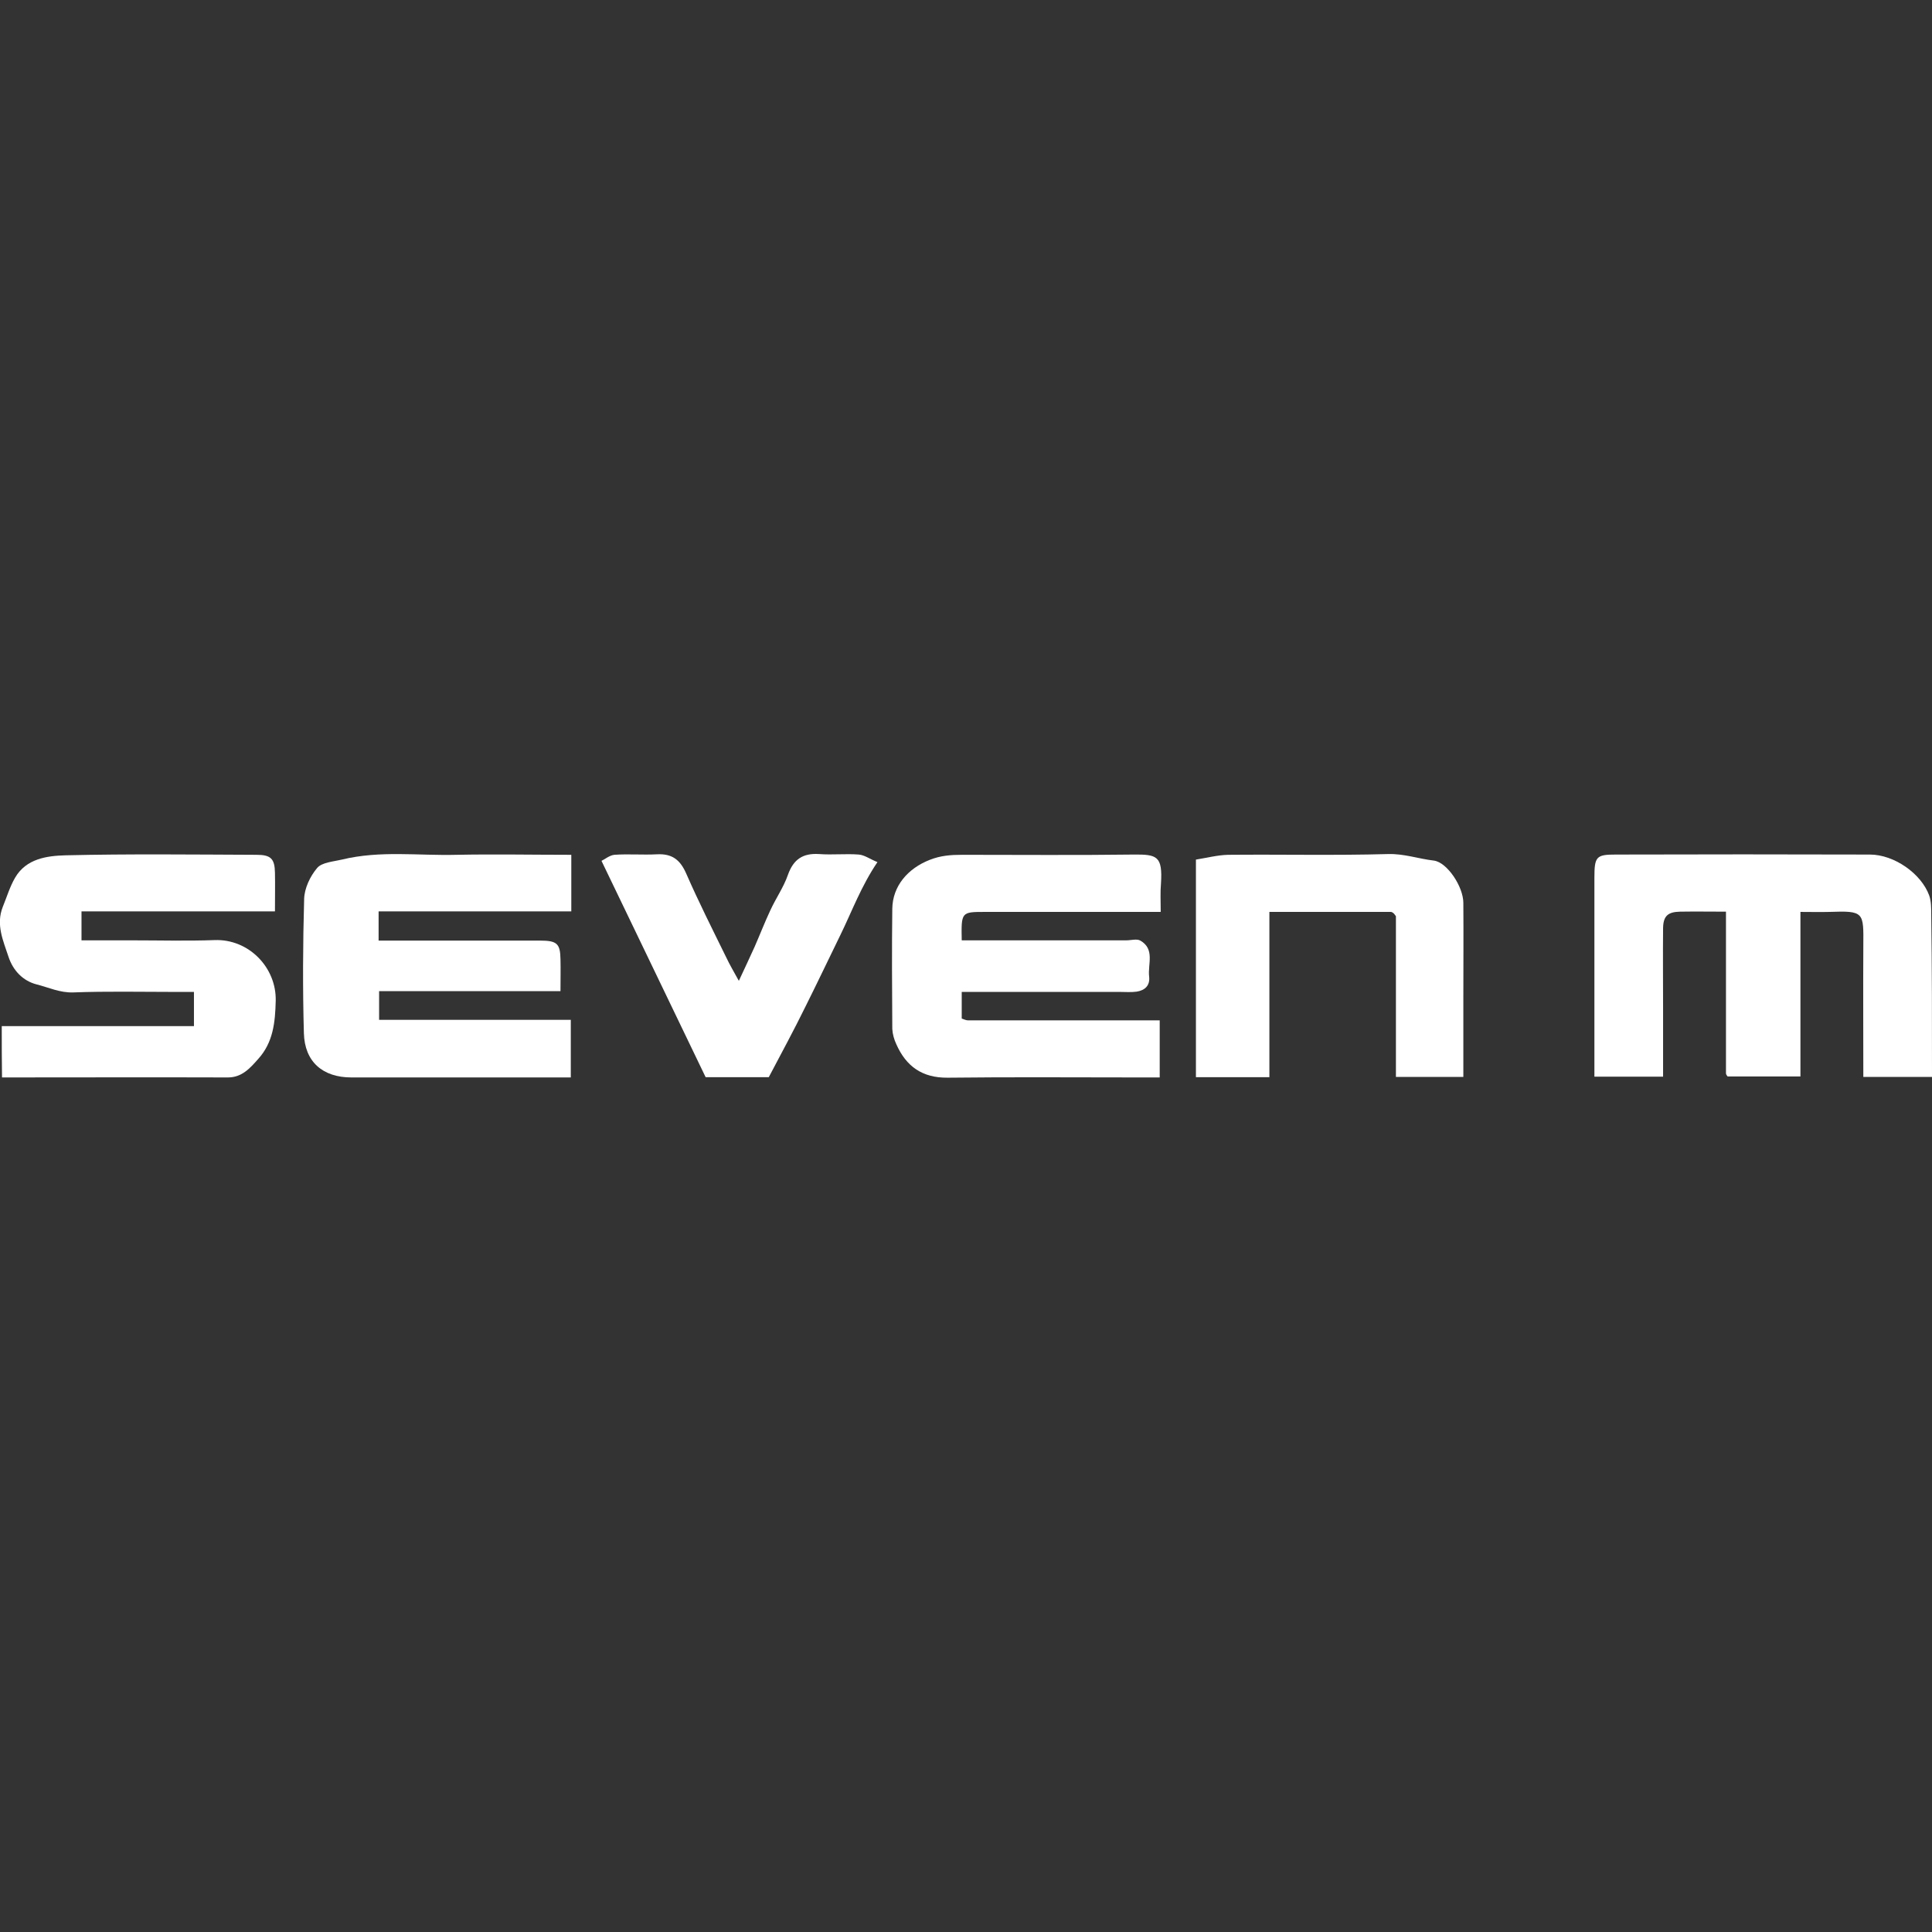
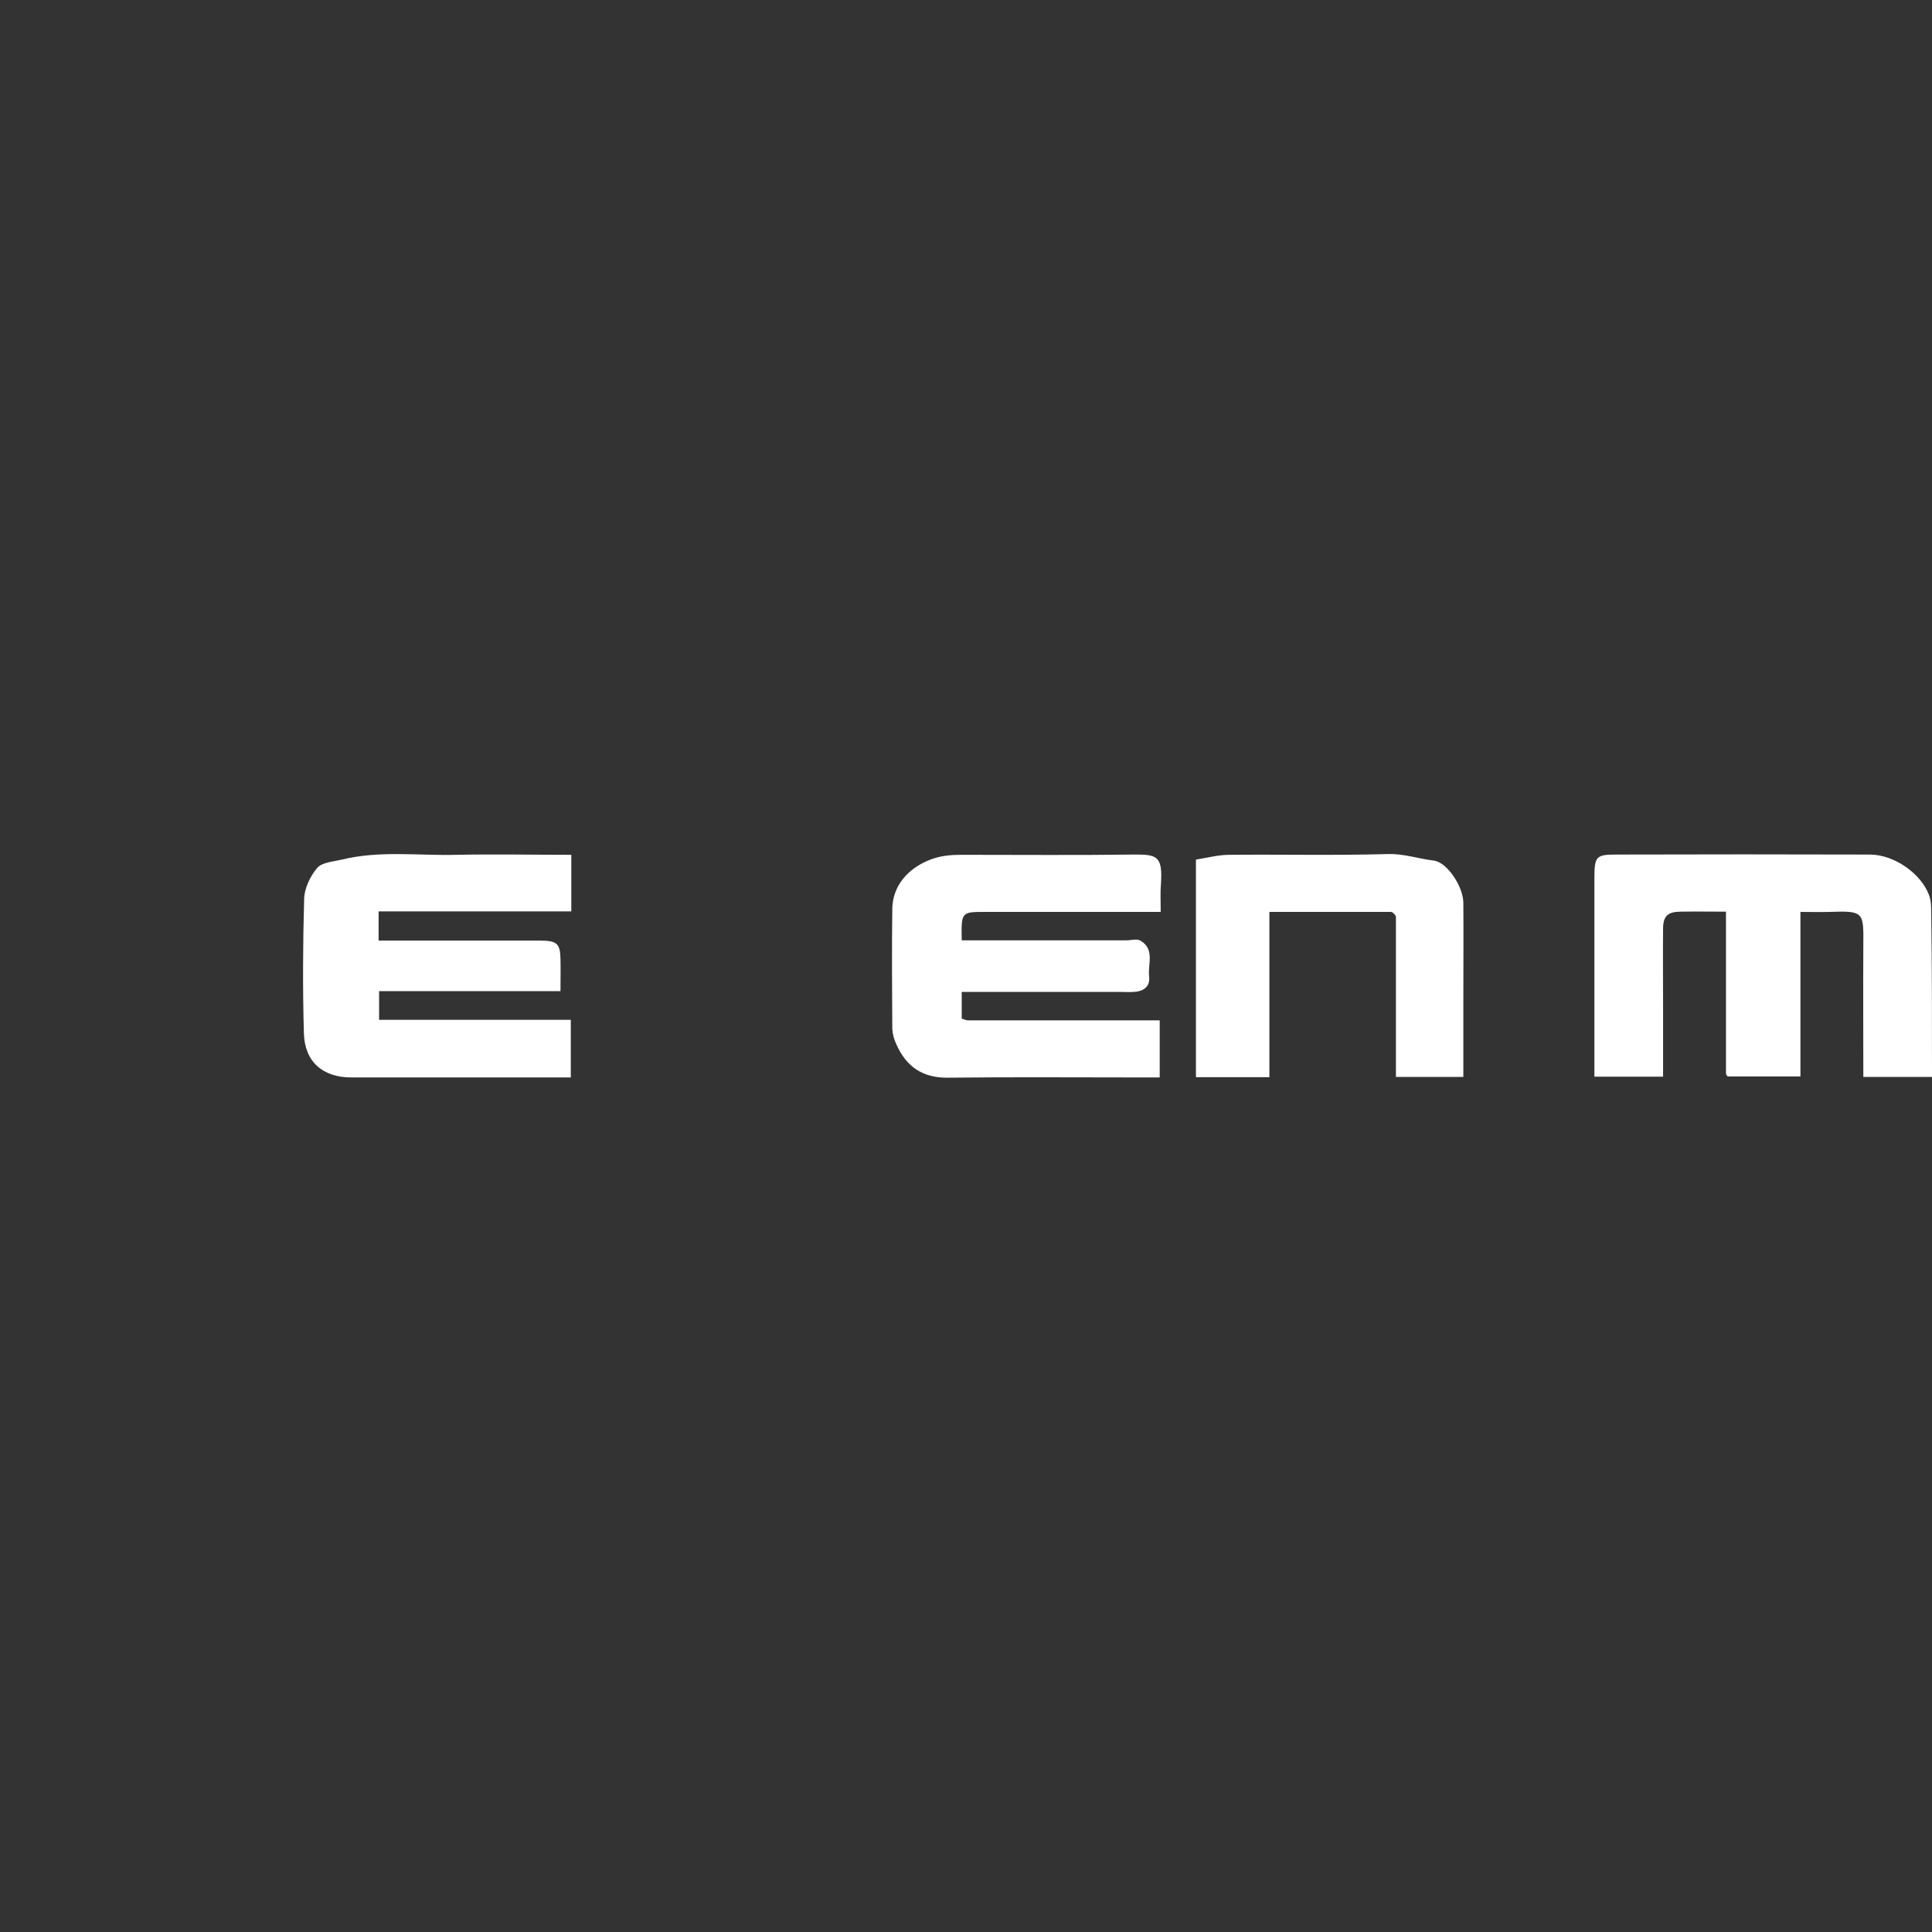
<svg xmlns="http://www.w3.org/2000/svg" id="svg4222" x="0px" y="0px" viewBox="0 0 768 768" style="enable-background:new 0 0 768 768;" xml:space="preserve">
  <rect x="0" y="0" width="768" height="768" fill="#333333" stroke="none" />
  <style type="text/css">	.st0{fill:#FFFFFF;}</style>
  <g id="ZfDfze_00000026854453873936592830000001920786769891358097_">
    <g>
      <path class="st0" d="M768,428.1c-9.4,0-18,0-27.3,0c0-17.5-0.1-34.8,0-52.1c0.1-13.4,0.4-14-13.5-13.5c-3.7,0.1-7.4,0-11.5,0   c0,22.1,0,43.6,0,65.4c-9.7,0-19,0-28.9,0c0.2,0.2-0.1,0-0.3-0.3c-0.2-0.3-0.4-0.6-0.4-1c0-21.1,0-42.3,0-64.2   c-6.3,0-12.2-0.1-18.2,0c-4.9,0.1-6.7,1.7-6.8,6.5c-0.1,10.6,0,21.2,0,31.8c0,9,0,18,0,27.3c-9.2,0-17.7,0-27.3,0   c0-3.2,0-6.5,0-9.8c0-23.1,0-46.1,0-69.2c0-8.5,0.7-9.3,8.5-9.3c33.7-0.1,67.3-0.1,101,0c9.6,0,20.4,7.5,23.6,16.3   c0.8,2.3,0.8,5,0.8,7.6C768,384.8,768,406,768,428.1z" />
      <path class="st0" d="M227.1,339.8c0,7.6,0,14.6,0,22.5c-25.3,0-50.8,0-76.6,0c0,4.1,0,7.4,0,11.6c8.1,0,16.3,0,24.5,0   c13.2,0,26.5,0,39.7,0c6.7,0,8,1.2,8.1,7.4c0.1,4.1,0,8.2,0,12.7c-24.2,0-47.9,0-72.1,0c0,3.9,0,7.5,0,11.4c25.2,0,50.5,0,76.2,0   c0,7.7,0,15.1,0,22.9c-12.5,0-24.9,0-37.3,0c-16.6,0-33.3,0-49.9,0c-11.4,0-18.6-6.2-18.9-17.6c-0.5-17.8-0.4-35.6,0.1-53.3   c0.1-4.3,2.4-9.1,5.2-12.4c1.9-2.2,6.4-2.5,9.8-3.3c15.2-3.7,30.4-1.5,45.6-1.9C196.7,339.5,211.7,339.8,227.1,339.8z" />
      <path class="st0" d="M461.4,362.5c-23.9,0-47,0-70,0c-9.3,0-9.3,0.1-9.1,11.3c10.5,0,20.9,0,31.4,0c11.3,0,22.7,0,34,0   c1.9,0,4.2-0.7,5.6,0.1c5.9,3.4,2.9,9.4,3.5,14.3c0.4,3.6-1.7,5.5-5,6c-2.2,0.3-4.5,0.1-6.8,0.1c-20.8,0-41.5,0-62.7,0   c0,3.6,0,6.9,0,10.6c0.5,0.1,1.5,0.7,2.5,0.7c25.3,0,50.6,0,76.2,0c0,7.5,0,14.6,0,22.7c-2.6,0-5.5,0-8.3,0   c-25.3,0-50.7-0.2-76,0.1c-10.1,0.1-16.5-4.5-20.4-13.3c-0.9-1.9-1.5-4.1-1.6-6.1c-0.1-15.9-0.2-31.8,0-47.7   c0.1-9.1,6.2-16.1,14.9-19.5c4.3-1.7,8.4-2,12.8-2c22.7,0,45.4,0.2,68.1-0.1c9.5-0.1,11.7,0.6,11,11.6   C461.2,354.6,461.4,358,461.4,362.5z" />
-       <path class="st0" d="M0.7,407.9c25.6,0,50.8,0,76.4,0c0-4.4,0-8.4,0-13.6c-2.5,0-5.4,0-8.2,0c-13.2,0-26.5-0.3-39.7,0.2   c-5.4,0.2-9.9-2-14.7-3.2c-5.4-1.4-9.3-5.5-11.1-10.9c-2.1-6.4-5.1-12.8-2.3-19.9c1.6-3.9,2.8-8,4.9-11.6c4.4-7.6,12.7-8.7,20-8.9   c25.3-0.6,50.6-0.3,76-0.2c5.7,0,7.2,1.6,7.3,7.1c0.1,4.9,0,9.8,0,15.4c-25.7,0-51.2,0-76.9,0c0,4,0,7.3,0,11.5c6.6,0,13.3,0,20,0   c11,0,21.9,0.3,32.9-0.1c13.6-0.5,24.6,10.9,24.3,24.1c-0.2,8.6-1,16.6-7,23.2c-3.2,3.6-6.4,7.3-12,7.3c-29.8-0.1-59.6,0-89.8,0   C0.7,421.7,0.7,415.4,0.7,407.9z" />
      <path class="st0" d="M475.4,341.7c4.4-0.7,8.6-1.8,12.8-1.9c21.2-0.2,42.3,0.3,63.5-0.3c6.4-0.2,12.2,1.9,18.3,2.6   c5.3,0.7,11.7,10.4,11.7,16.8c0.1,12.8,0,25.7,0,38.6c0,10.1,0,20.2,0,30.6c-9.3,0-17.8,0-26.8,0c0-21.5,0-42.9,0-63.9   c-0.6-0.8-0.8-1.1-1.1-1.3c-0.3-0.2-0.6-0.4-0.9-0.4c-15.8,0-31.7,0-48.3,0c0,22,0,43.7,0,65.7c-10.1,0-19.4,0-29.2,0   C475.4,399.8,475.4,371.5,475.4,341.7z" />
-       <path class="st0" d="M305.6,428.2c-7.9,0-16.2,0-25.1,0c-13.6-28.3-27.4-56.9-41.4-86c1.3-0.6,3.2-2.2,5.1-2.4   c5.6-0.4,11.3,0.1,17-0.2c6-0.3,9.2,2.2,11.6,7.7c4.9,11.2,10.4,22.1,15.8,33.1c1.5,3.2,3.3,6.2,5.1,9.5c2.3-4.9,4.3-9.2,6.3-13.6   c2.1-4.8,4-9.7,6.2-14.4c2.2-4.8,5.3-9.2,7-14.1c2.2-6.2,5.9-8.7,12.4-8.3c5.3,0.4,10.6-0.2,15.8,0.2c2.3,0.2,4.4,1.8,7.4,3   c-6.5,9.6-10.1,19.5-14.7,28.9c-4.6,9.4-9.1,18.9-13.8,28.3C315.6,409.5,310.6,418.7,305.6,428.2z" />
    </g>
  </g>
</svg>